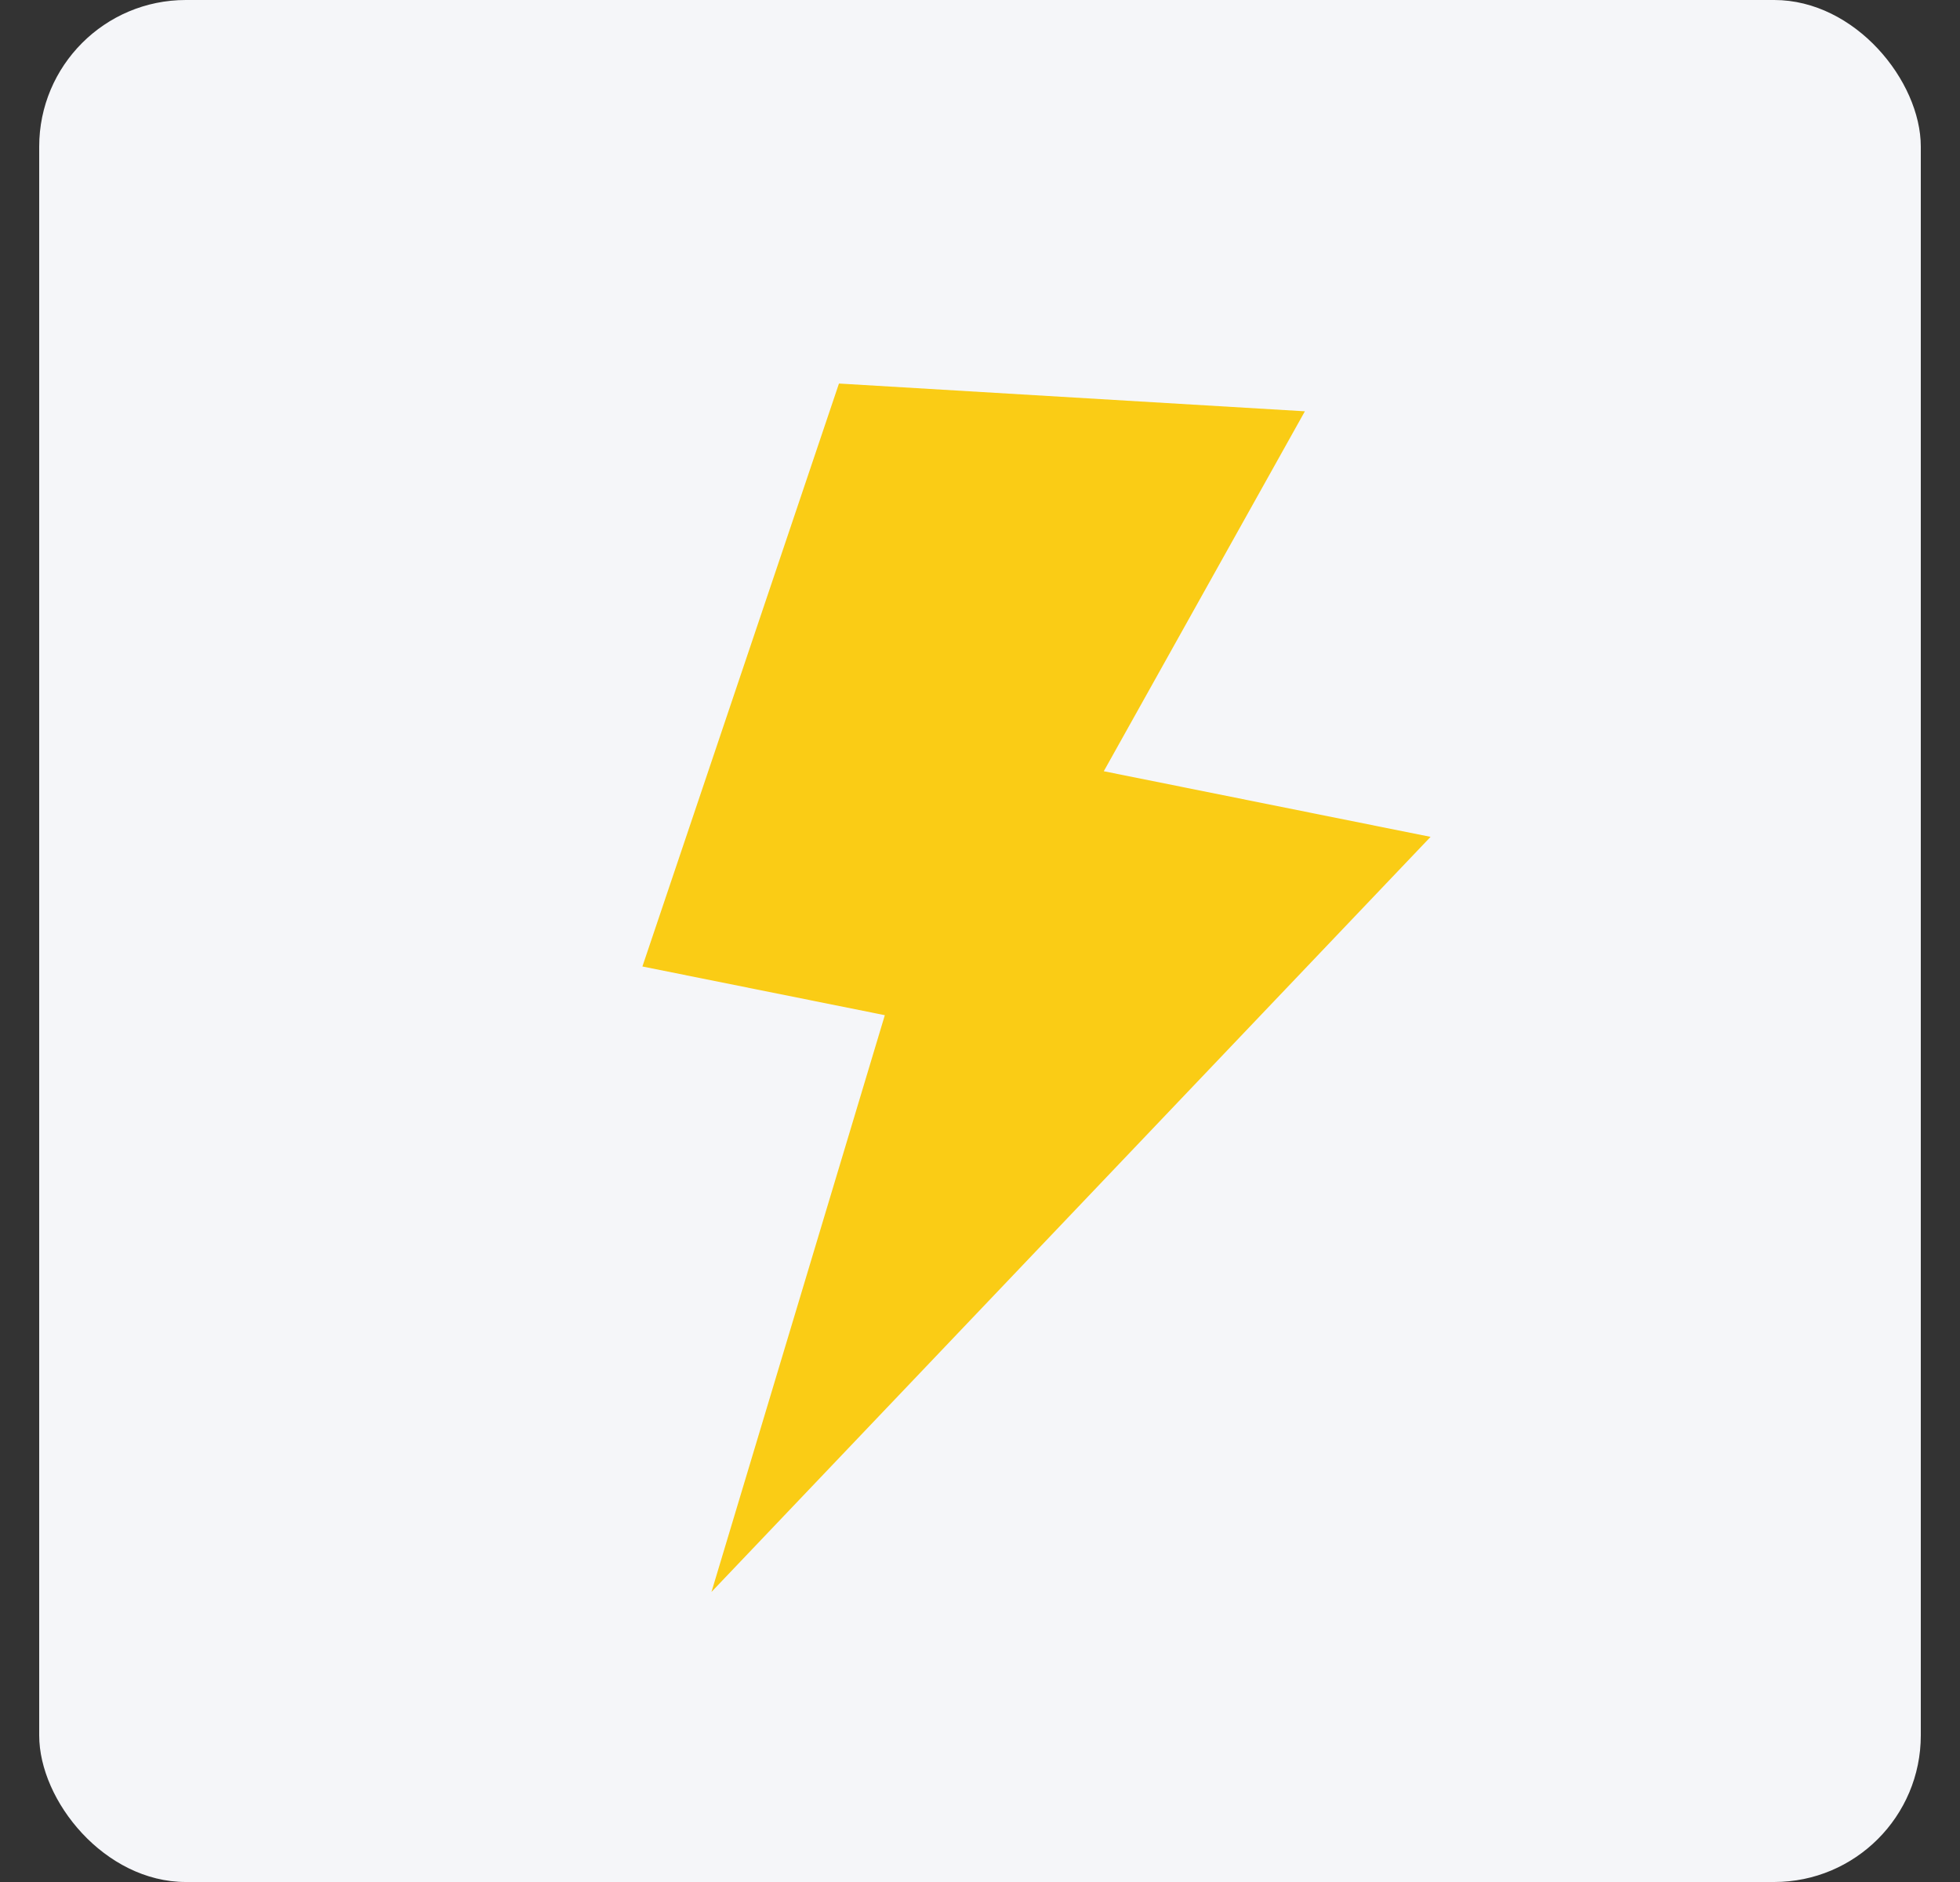
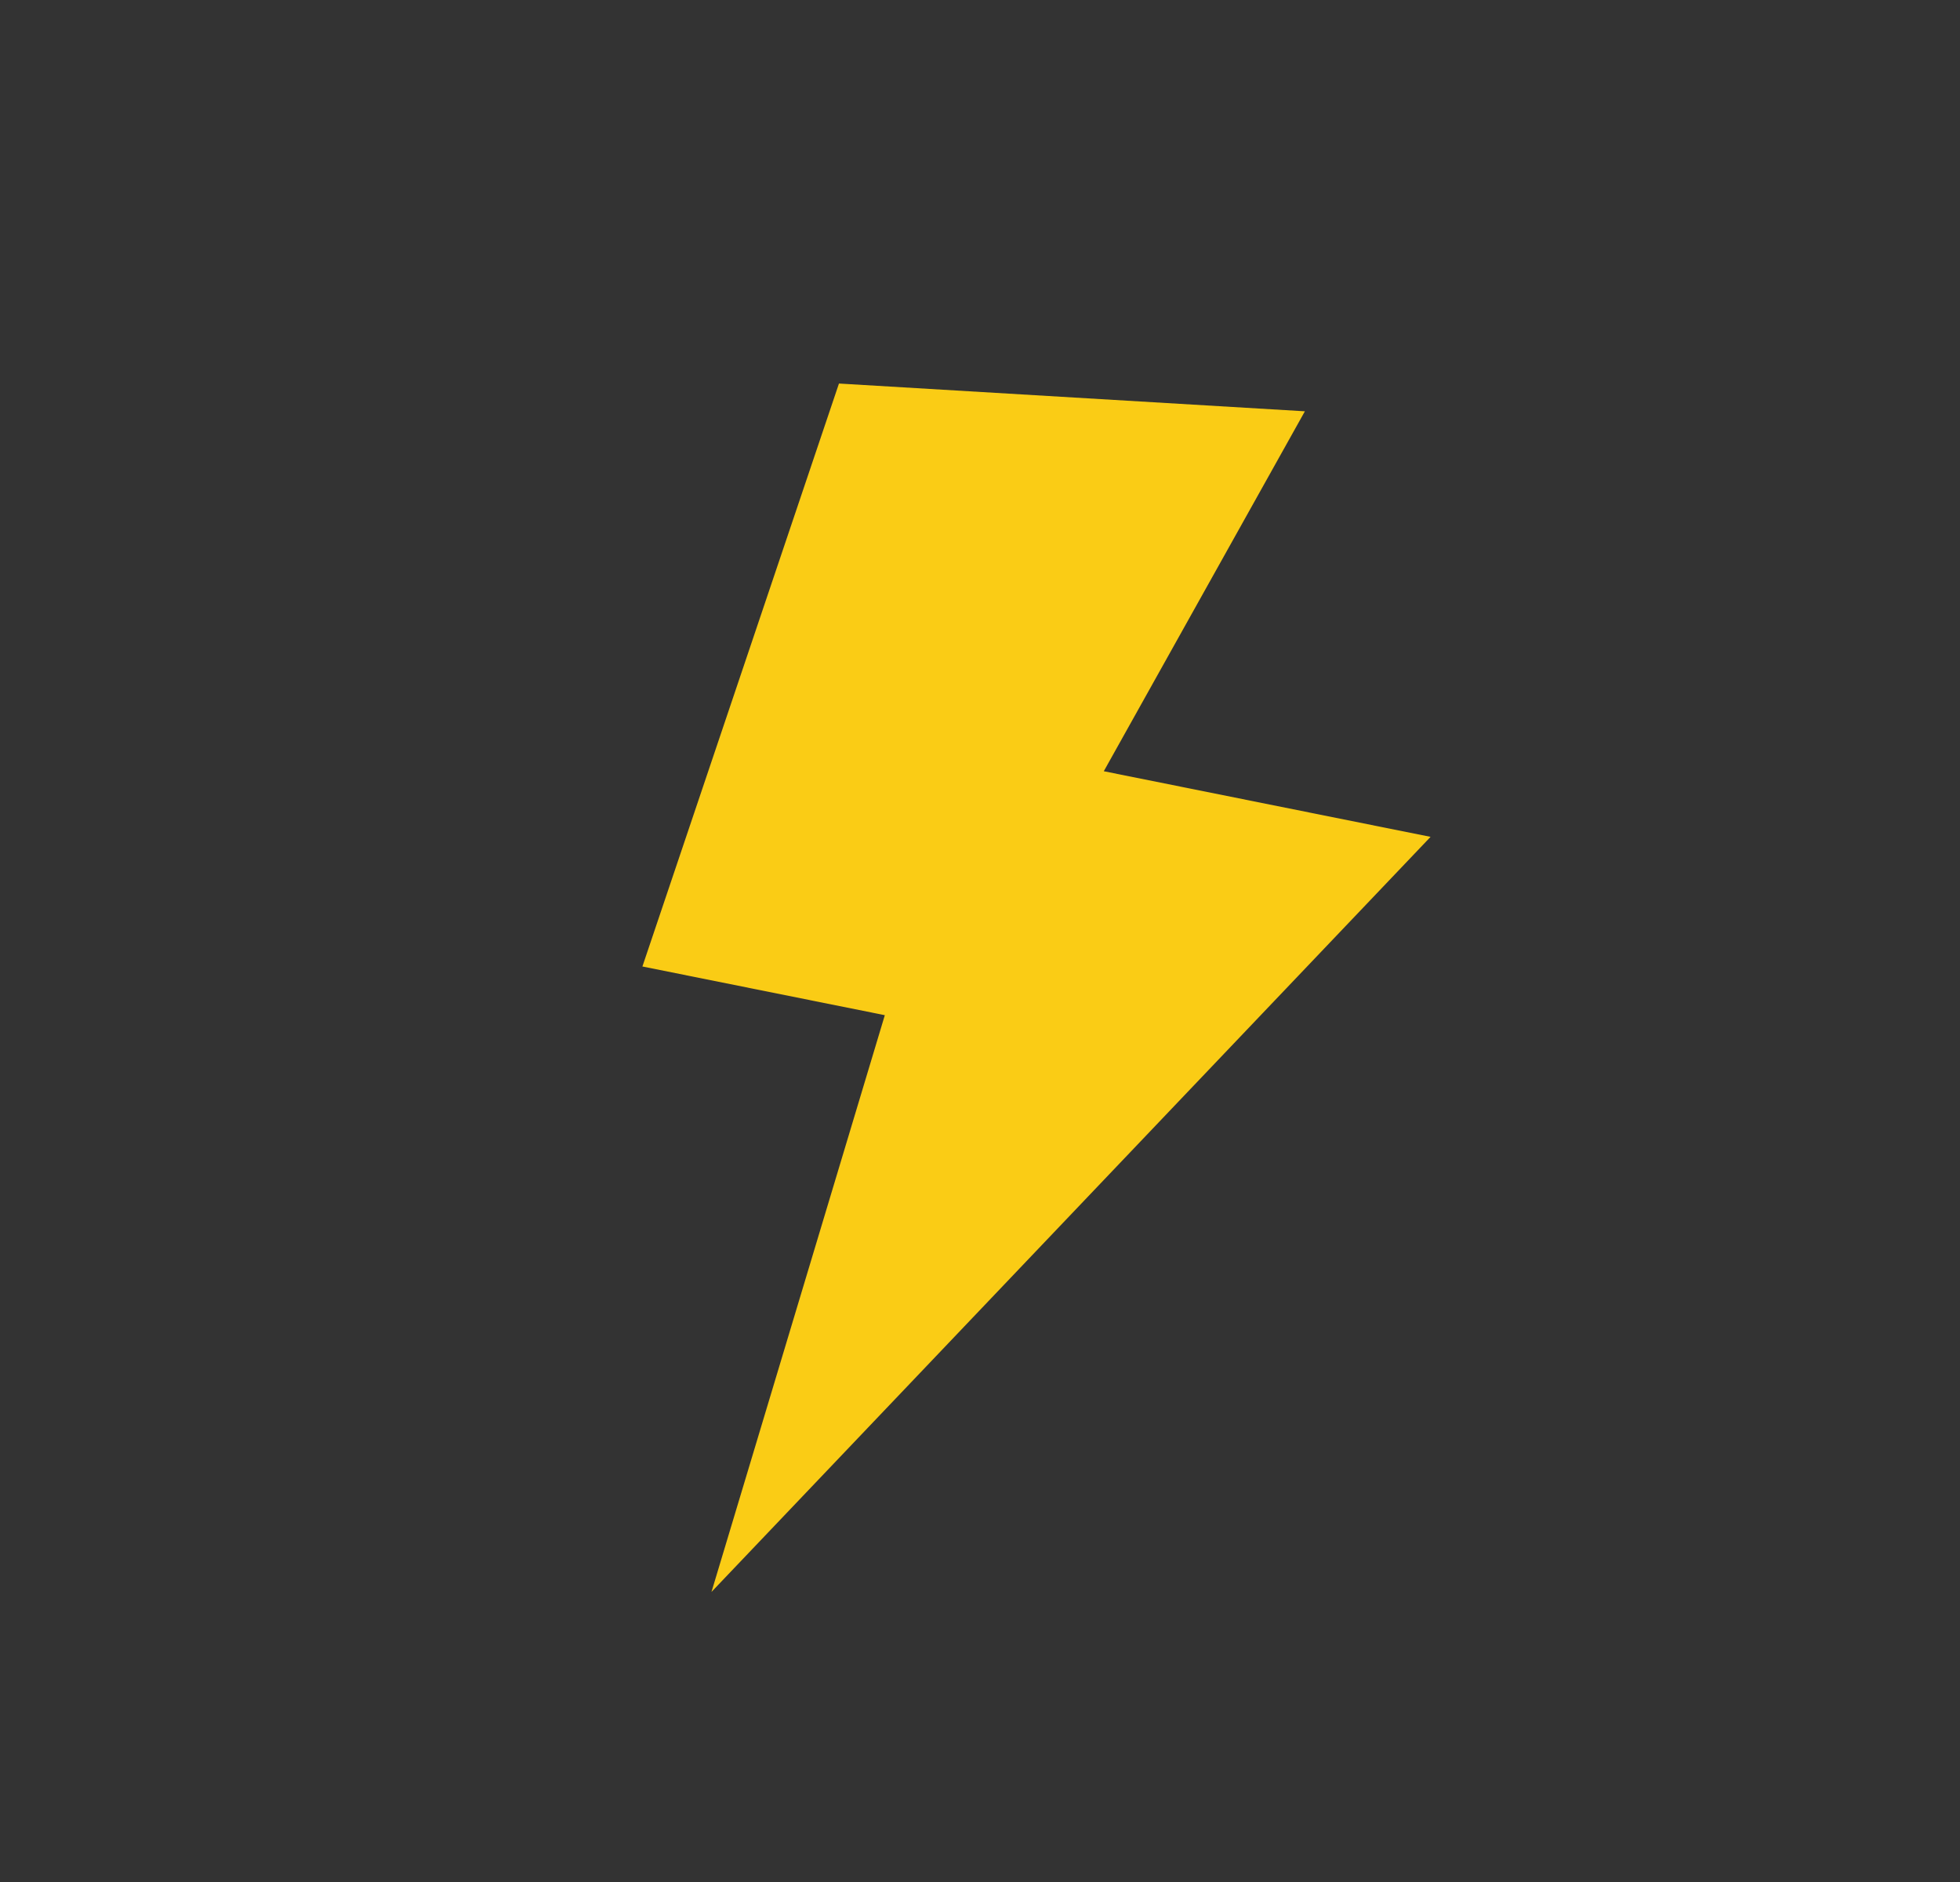
<svg xmlns="http://www.w3.org/2000/svg" width="25" height="24" viewBox="0 0 25 24" fill="none">
  <rect x="0" y="0" width="25" height="24" fill="#333333" stroke="none" />
-   <rect x="0.5" width="24" height="24" rx="1.87" fill="#F5F6F9" />
-   <path d="M16.644 5.245L10.701 4.891L8.194 12.325L11.286 12.946L9.075 20.301L18.247 10.672L14.079 9.835L16.644 5.245Z" fill="#FACC15" />
+   <path d="M16.644 5.245L10.701 4.891L8.194 12.325L11.286 12.946L9.075 20.301L18.247 10.672L14.079 9.835Z" fill="#FACC15" />
</svg>